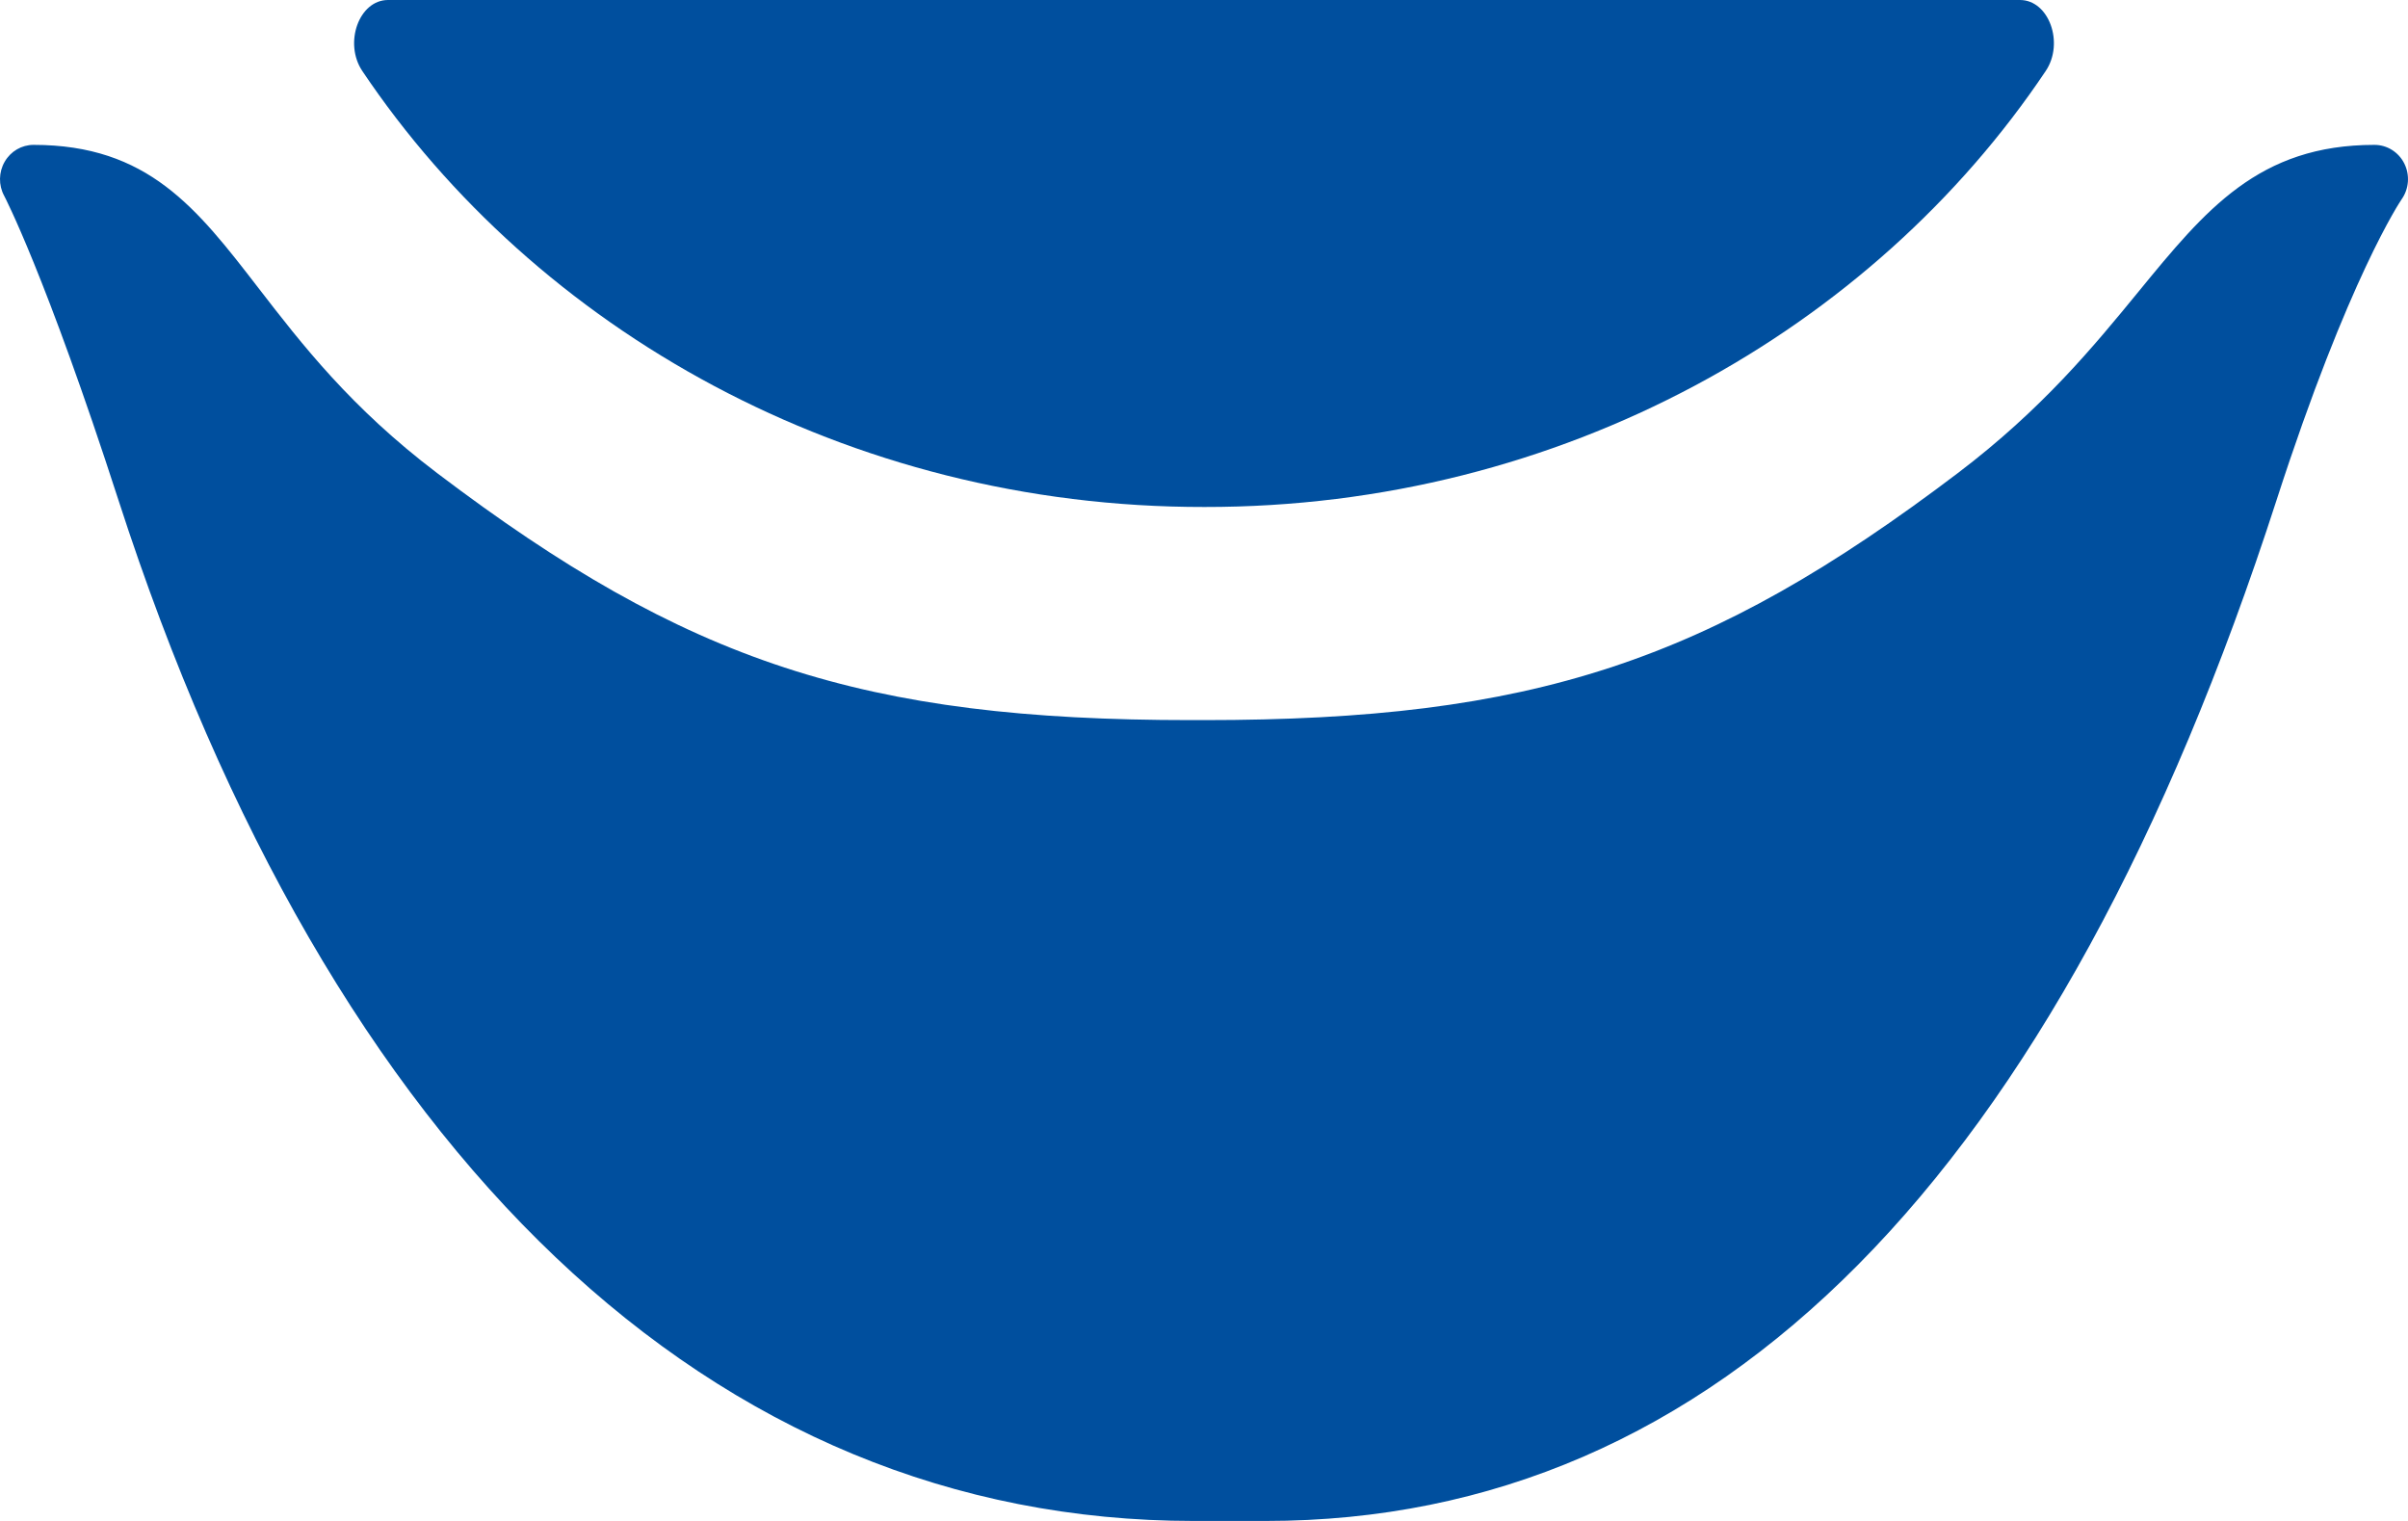
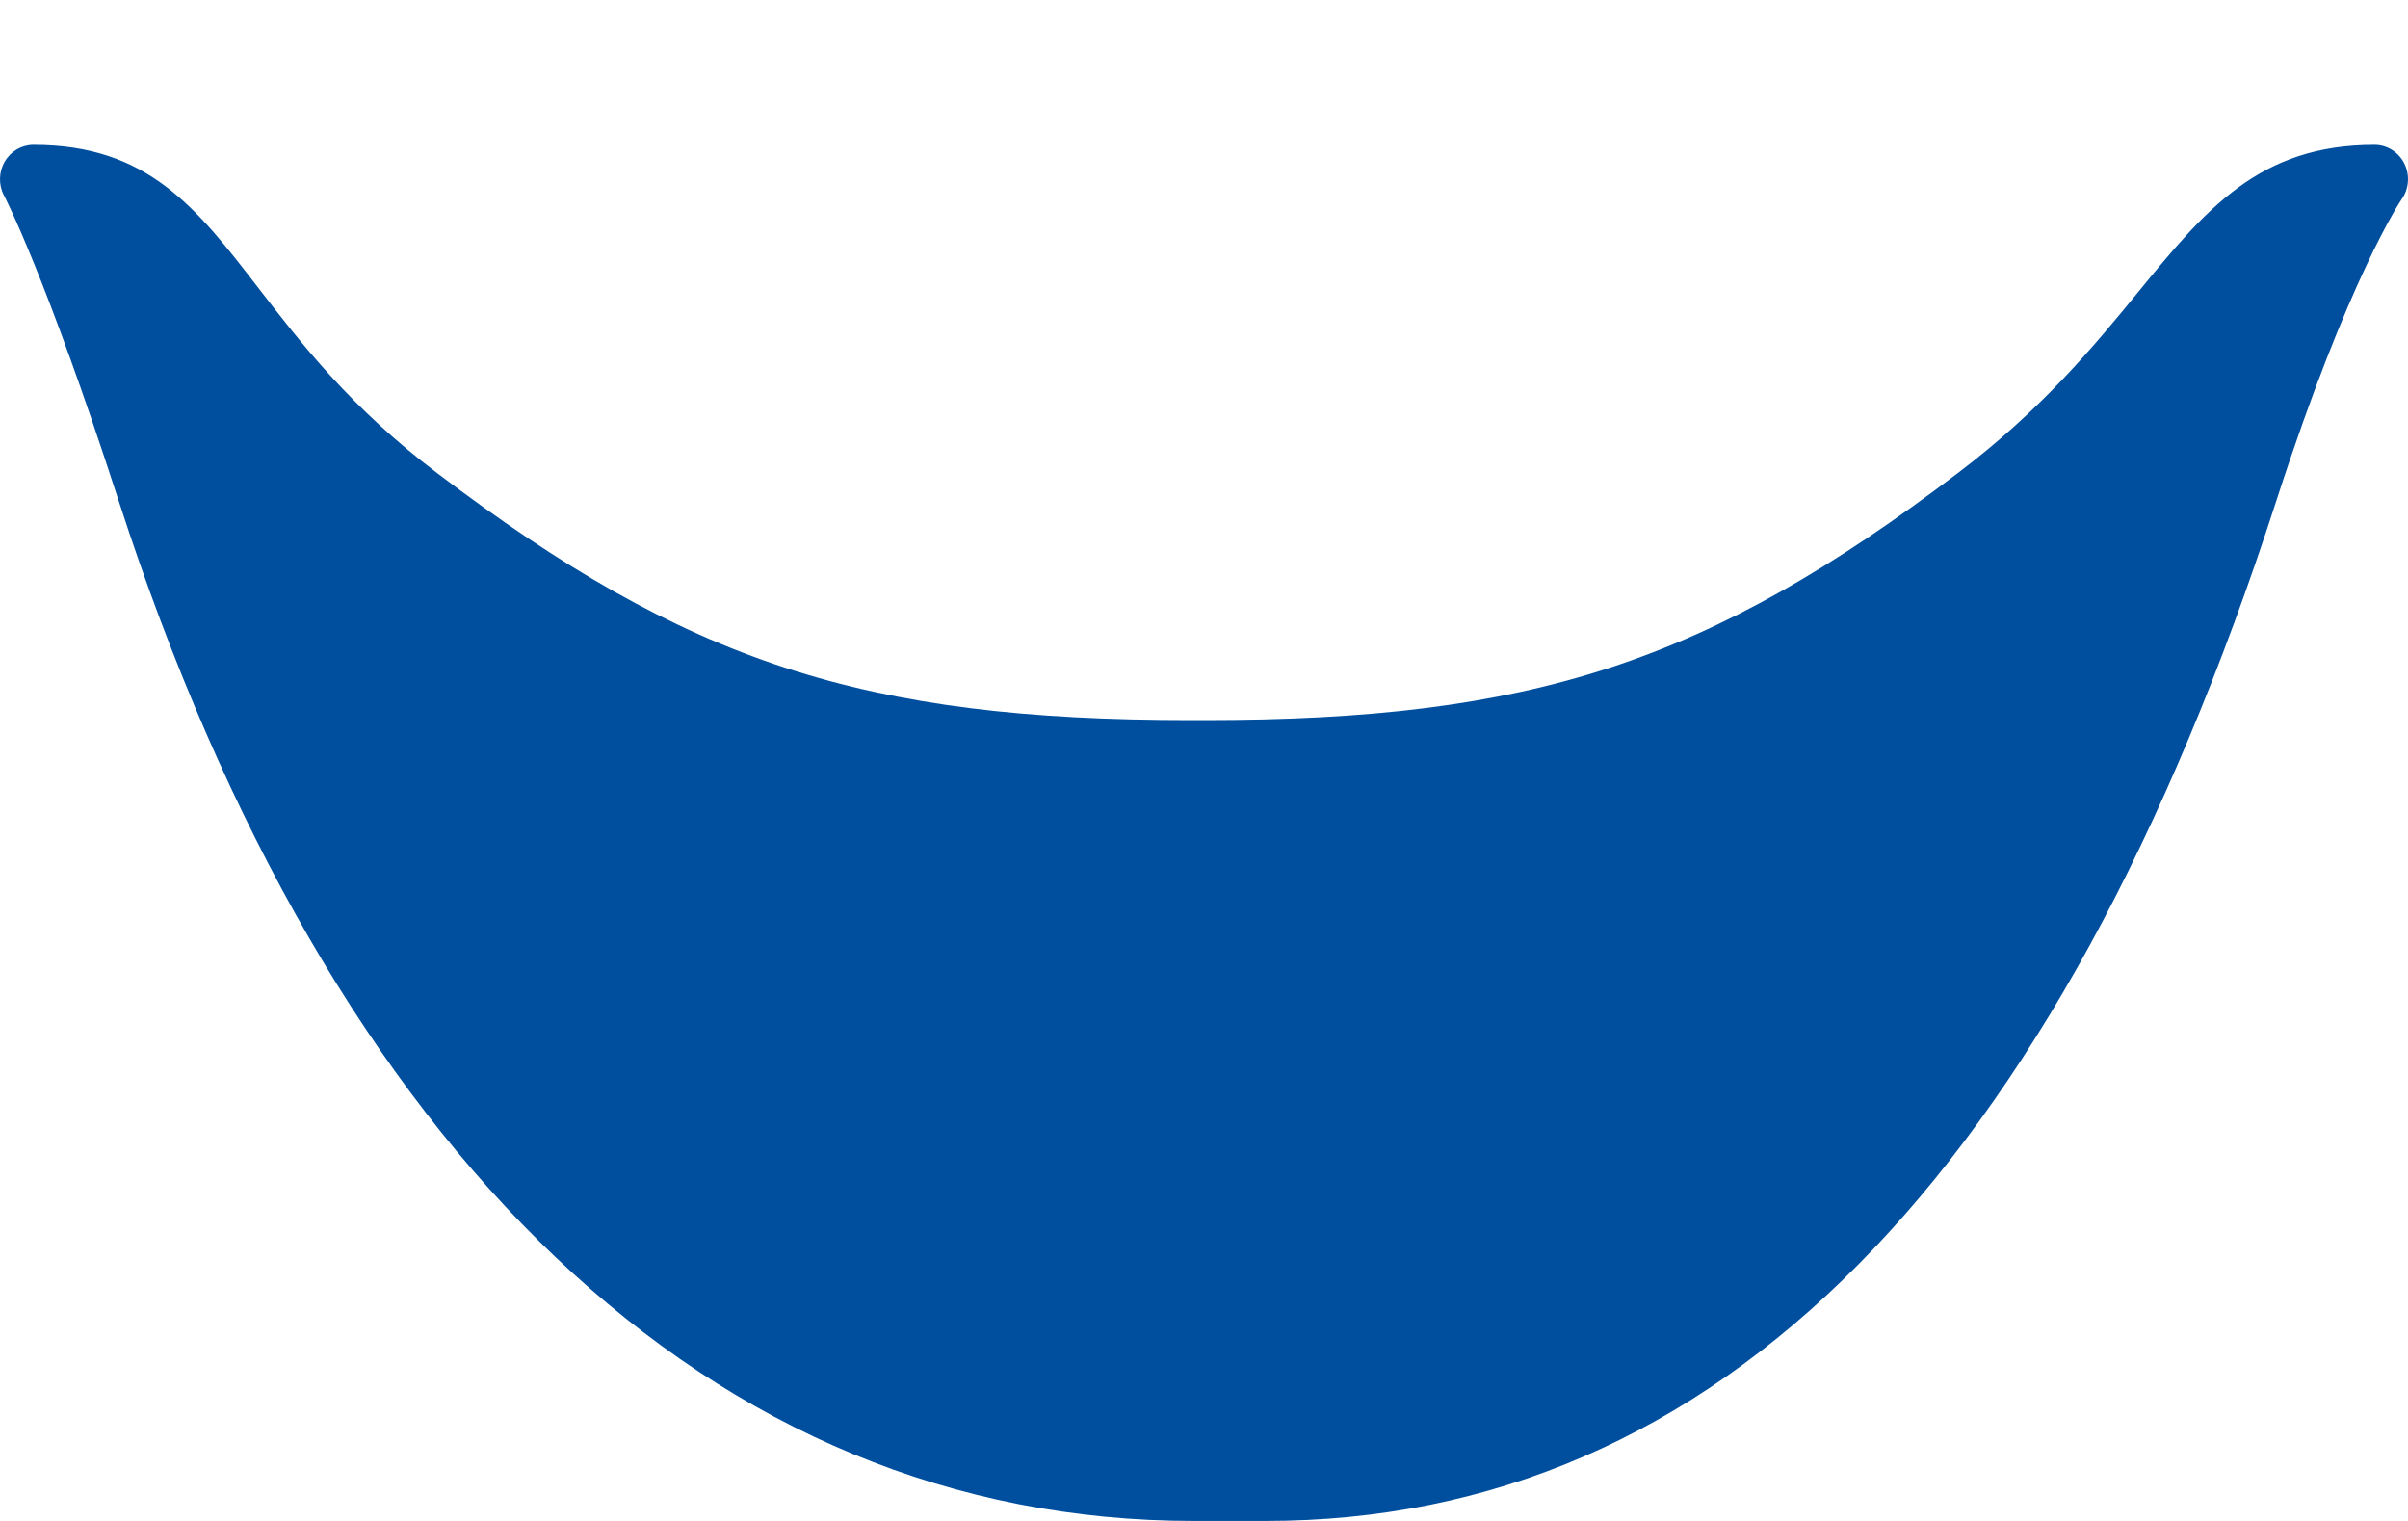
<svg xmlns="http://www.w3.org/2000/svg" width="38px" height="24px" viewBox="0 0 38 24" version="1.1">
  <title>Icon / Depth / Superficial and Deepth / Product Facts</title>
  <g id="Product-Facts-Icon" stroke="none" stroke-width="1" fill="none" fill-rule="evenodd">
    <g id="Product-Facts-Icon-/-2" transform="translate(-94, -281)" fill="#004F9E">
      <g id="Group" transform="translate(93, 280)">
        <g id="Group-9" transform="translate(1, 1)">
          <path d="M37.942,2.581 C37.852,2.4 37.67,2.286 37.471,2.286 C35.645,2.286 34.808,3.307 33.749,4.6 C33.037,5.469 32.23,6.453 30.896,7.465 C26.955,10.452 24.176,11.363 19,11.363 L18.794,11.363 C13.618,11.363 10.839,10.452 6.898,7.465 C5.533,6.43 4.76,5.427 4.077,4.543 C3.104,3.282 2.335,2.286 0.529,2.286 C0.342,2.286 0.169,2.387 0.074,2.552 C-0.021,2.716 -0.025,2.921 0.065,3.088 C0.071,3.1 0.715,4.324 1.869,7.891 C5.23,18.279 11.256,24 18.838,24 L19.973,24 C27.1,24 32.468,18.58 35.926,7.891 C37.061,4.381 37.886,3.165 37.9,3.144 C38.016,2.979 38.032,2.762 37.942,2.581" id="Fill-1" />
-           <path d="M31.877,0 L6.123,0 C5.666,0 5.421,0.679 5.718,1.121 C8.453,5.195 13.36,8.007 19.006,8 C24.646,8.007 29.553,5.195 32.283,1.12 C32.579,0.679 32.334,0 31.877,0" id="Fill-5" />
        </g>
      </g>
    </g>
  </g>
</svg>